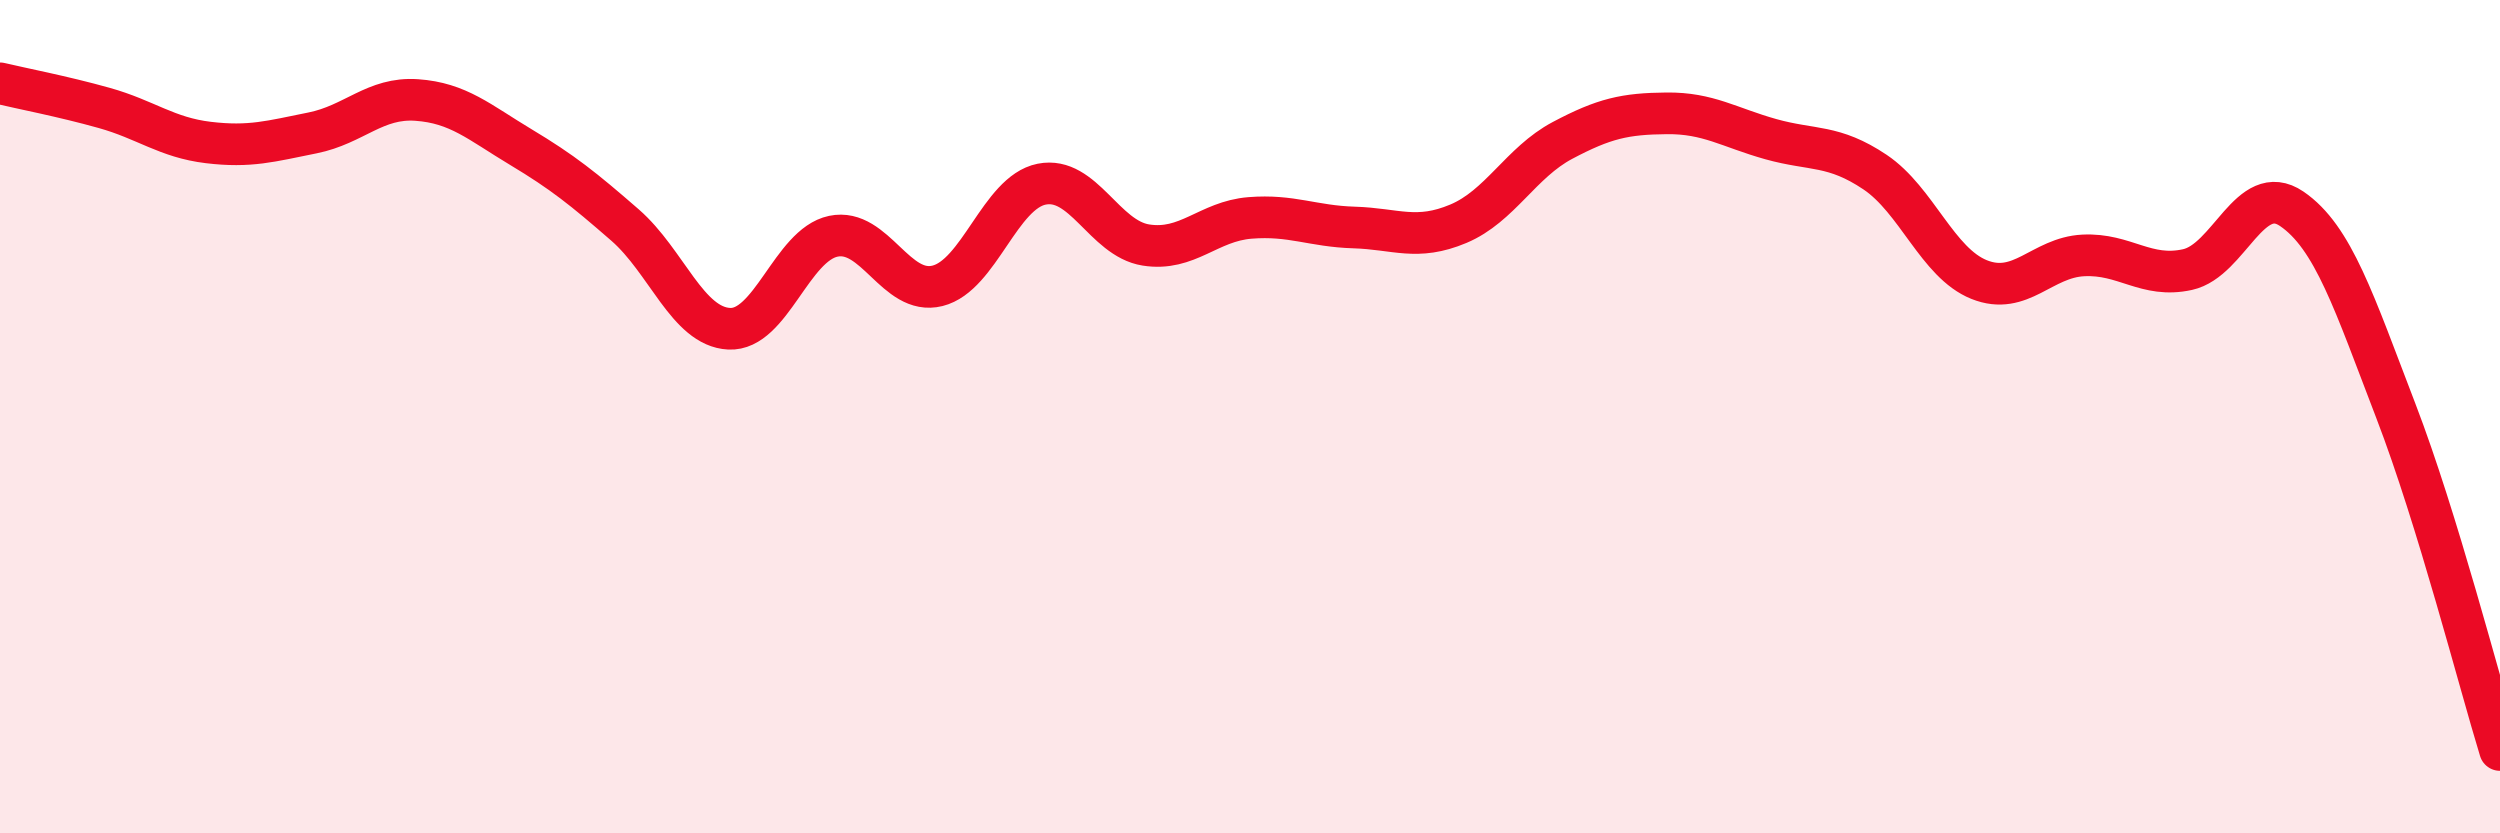
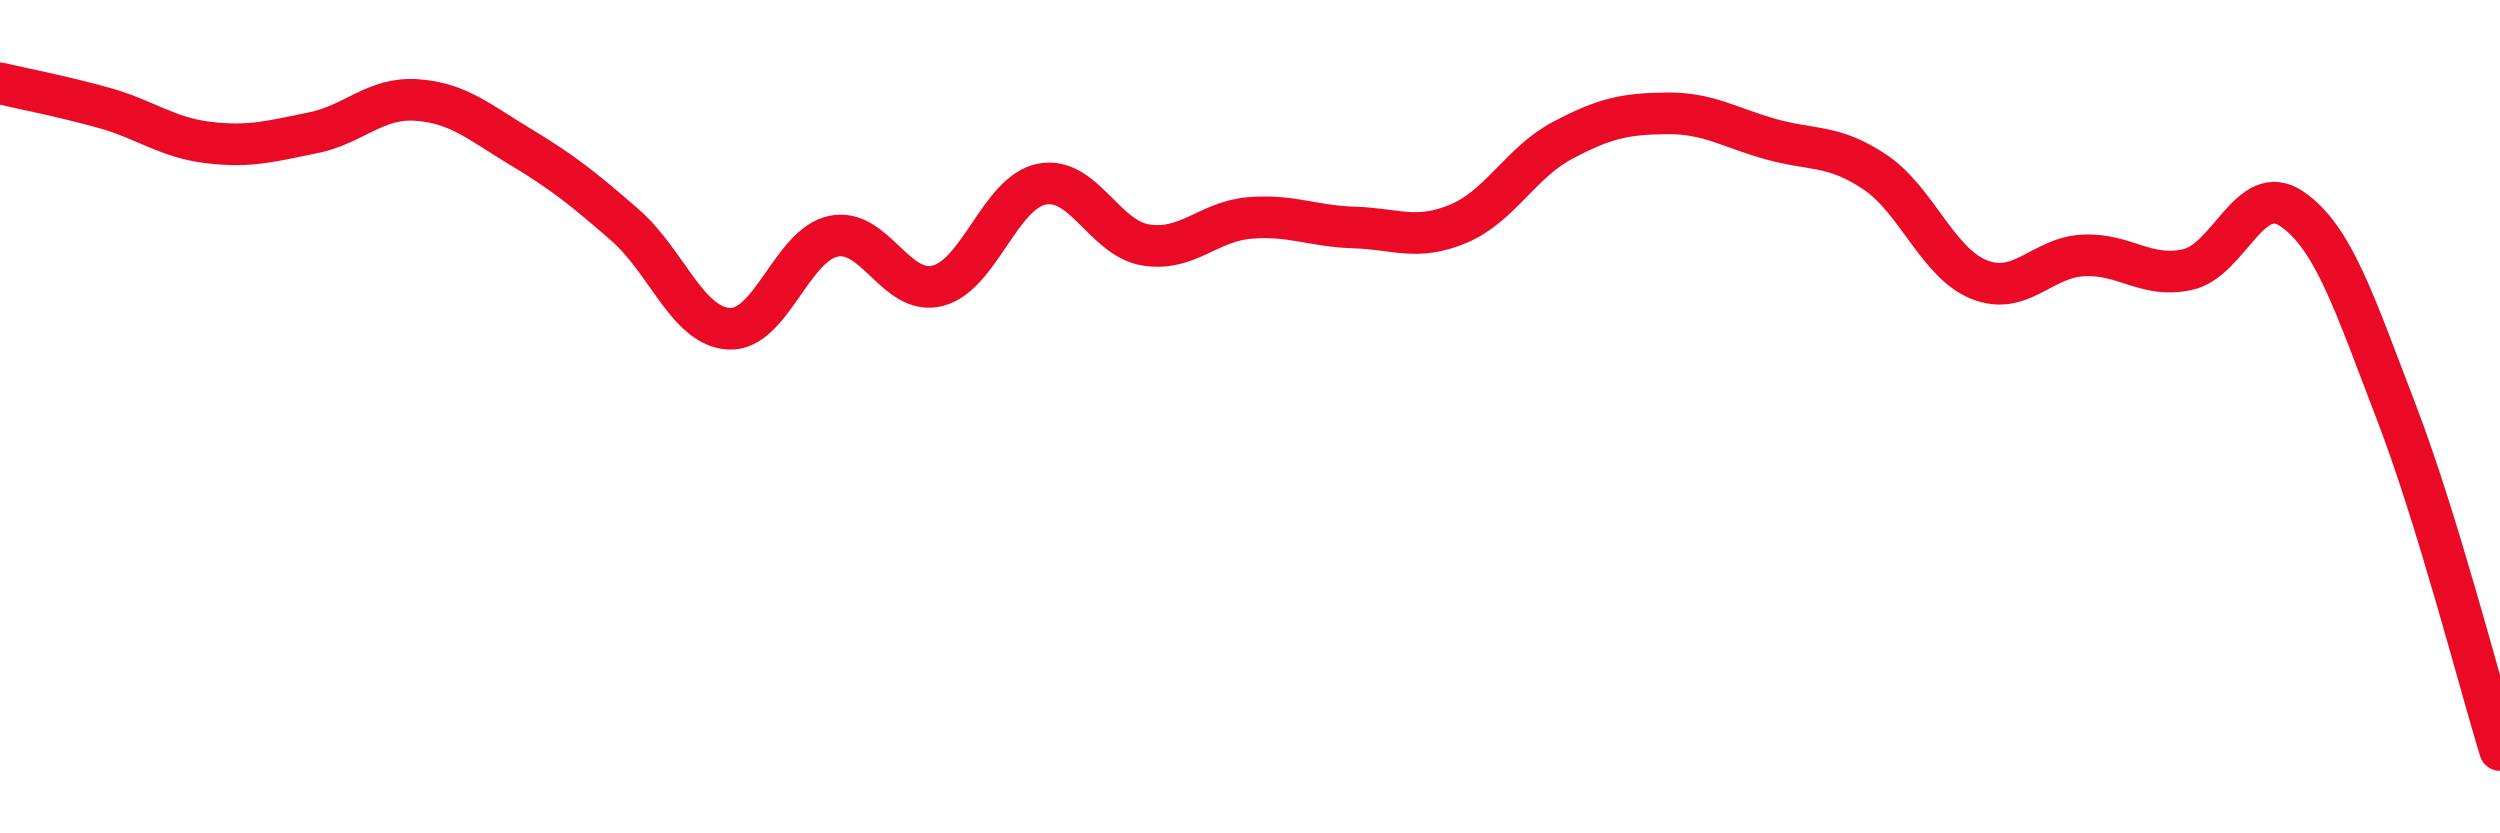
<svg xmlns="http://www.w3.org/2000/svg" width="60" height="20" viewBox="0 0 60 20">
-   <path d="M 0,2 C 0.5,2.12 1.5,2.31 2.5,2.59 C 3.5,2.87 4,3.3 5,3.42 C 6,3.54 6.5,3.39 7.5,3.19 C 8.5,2.99 9,2.33 10,2.4 C 11,2.47 11.5,2.93 12.5,3.53 C 13.5,4.13 14,4.53 15,5.4 C 16,6.27 16.5,7.84 17.5,7.89 C 18.5,7.94 19,5.88 20,5.67 C 21,5.46 21.5,7.11 22.5,6.86 C 23.5,6.61 24,4.62 25,4.42 C 26,4.22 26.5,5.72 27.5,5.88 C 28.5,6.04 29,5.31 30,5.23 C 31,5.15 31.5,5.43 32.5,5.46 C 33.5,5.49 34,5.79 35,5.37 C 36,4.95 36.5,3.9 37.5,3.37 C 38.5,2.84 39,2.73 40,2.72 C 41,2.71 41.5,3.06 42.5,3.34 C 43.5,3.62 44,3.46 45,4.13 C 46,4.8 46.5,6.31 47.5,6.71 C 48.5,7.11 49,6.18 50,6.13 C 51,6.08 51.5,6.69 52.5,6.47 C 53.5,6.25 54,4.33 55,5.01 C 56,5.69 56.5,7.26 57.5,9.86 C 58.5,12.46 59.5,16.37 60,18L60 20L0 20Z" fill="#EB0A25" opacity="0.1" stroke-linecap="round" stroke-linejoin="round" />
  <path d="M 0,2 C 0.5,2.12 1.5,2.31 2.5,2.59 C 3.5,2.87 4,3.3 5,3.42 C 6,3.54 6.5,3.39 7.5,3.19 C 8.5,2.99 9,2.33 10,2.4 C 11,2.47 11.5,2.93 12.5,3.53 C 13.5,4.13 14,4.53 15,5.4 C 16,6.27 16.5,7.84 17.5,7.89 C 18.5,7.94 19,5.88 20,5.67 C 21,5.46 21.5,7.11 22.5,6.86 C 23.5,6.61 24,4.62 25,4.42 C 26,4.22 26.5,5.72 27.5,5.88 C 28.5,6.04 29,5.31 30,5.23 C 31,5.15 31.5,5.43 32.5,5.46 C 33.5,5.49 34,5.79 35,5.37 C 36,4.95 36.5,3.9 37.5,3.37 C 38.5,2.84 39,2.73 40,2.72 C 41,2.71 41.5,3.06 42.5,3.34 C 43.5,3.62 44,3.46 45,4.13 C 46,4.8 46.5,6.31 47.5,6.71 C 48.5,7.11 49,6.18 50,6.13 C 51,6.08 51.5,6.69 52.5,6.47 C 53.5,6.25 54,4.33 55,5.01 C 56,5.69 56.5,7.26 57.5,9.86 C 58.5,12.46 59.5,16.37 60,18" stroke="#EB0A25" stroke-width="1" fill="none" stroke-linecap="round" stroke-linejoin="round" />
</svg>